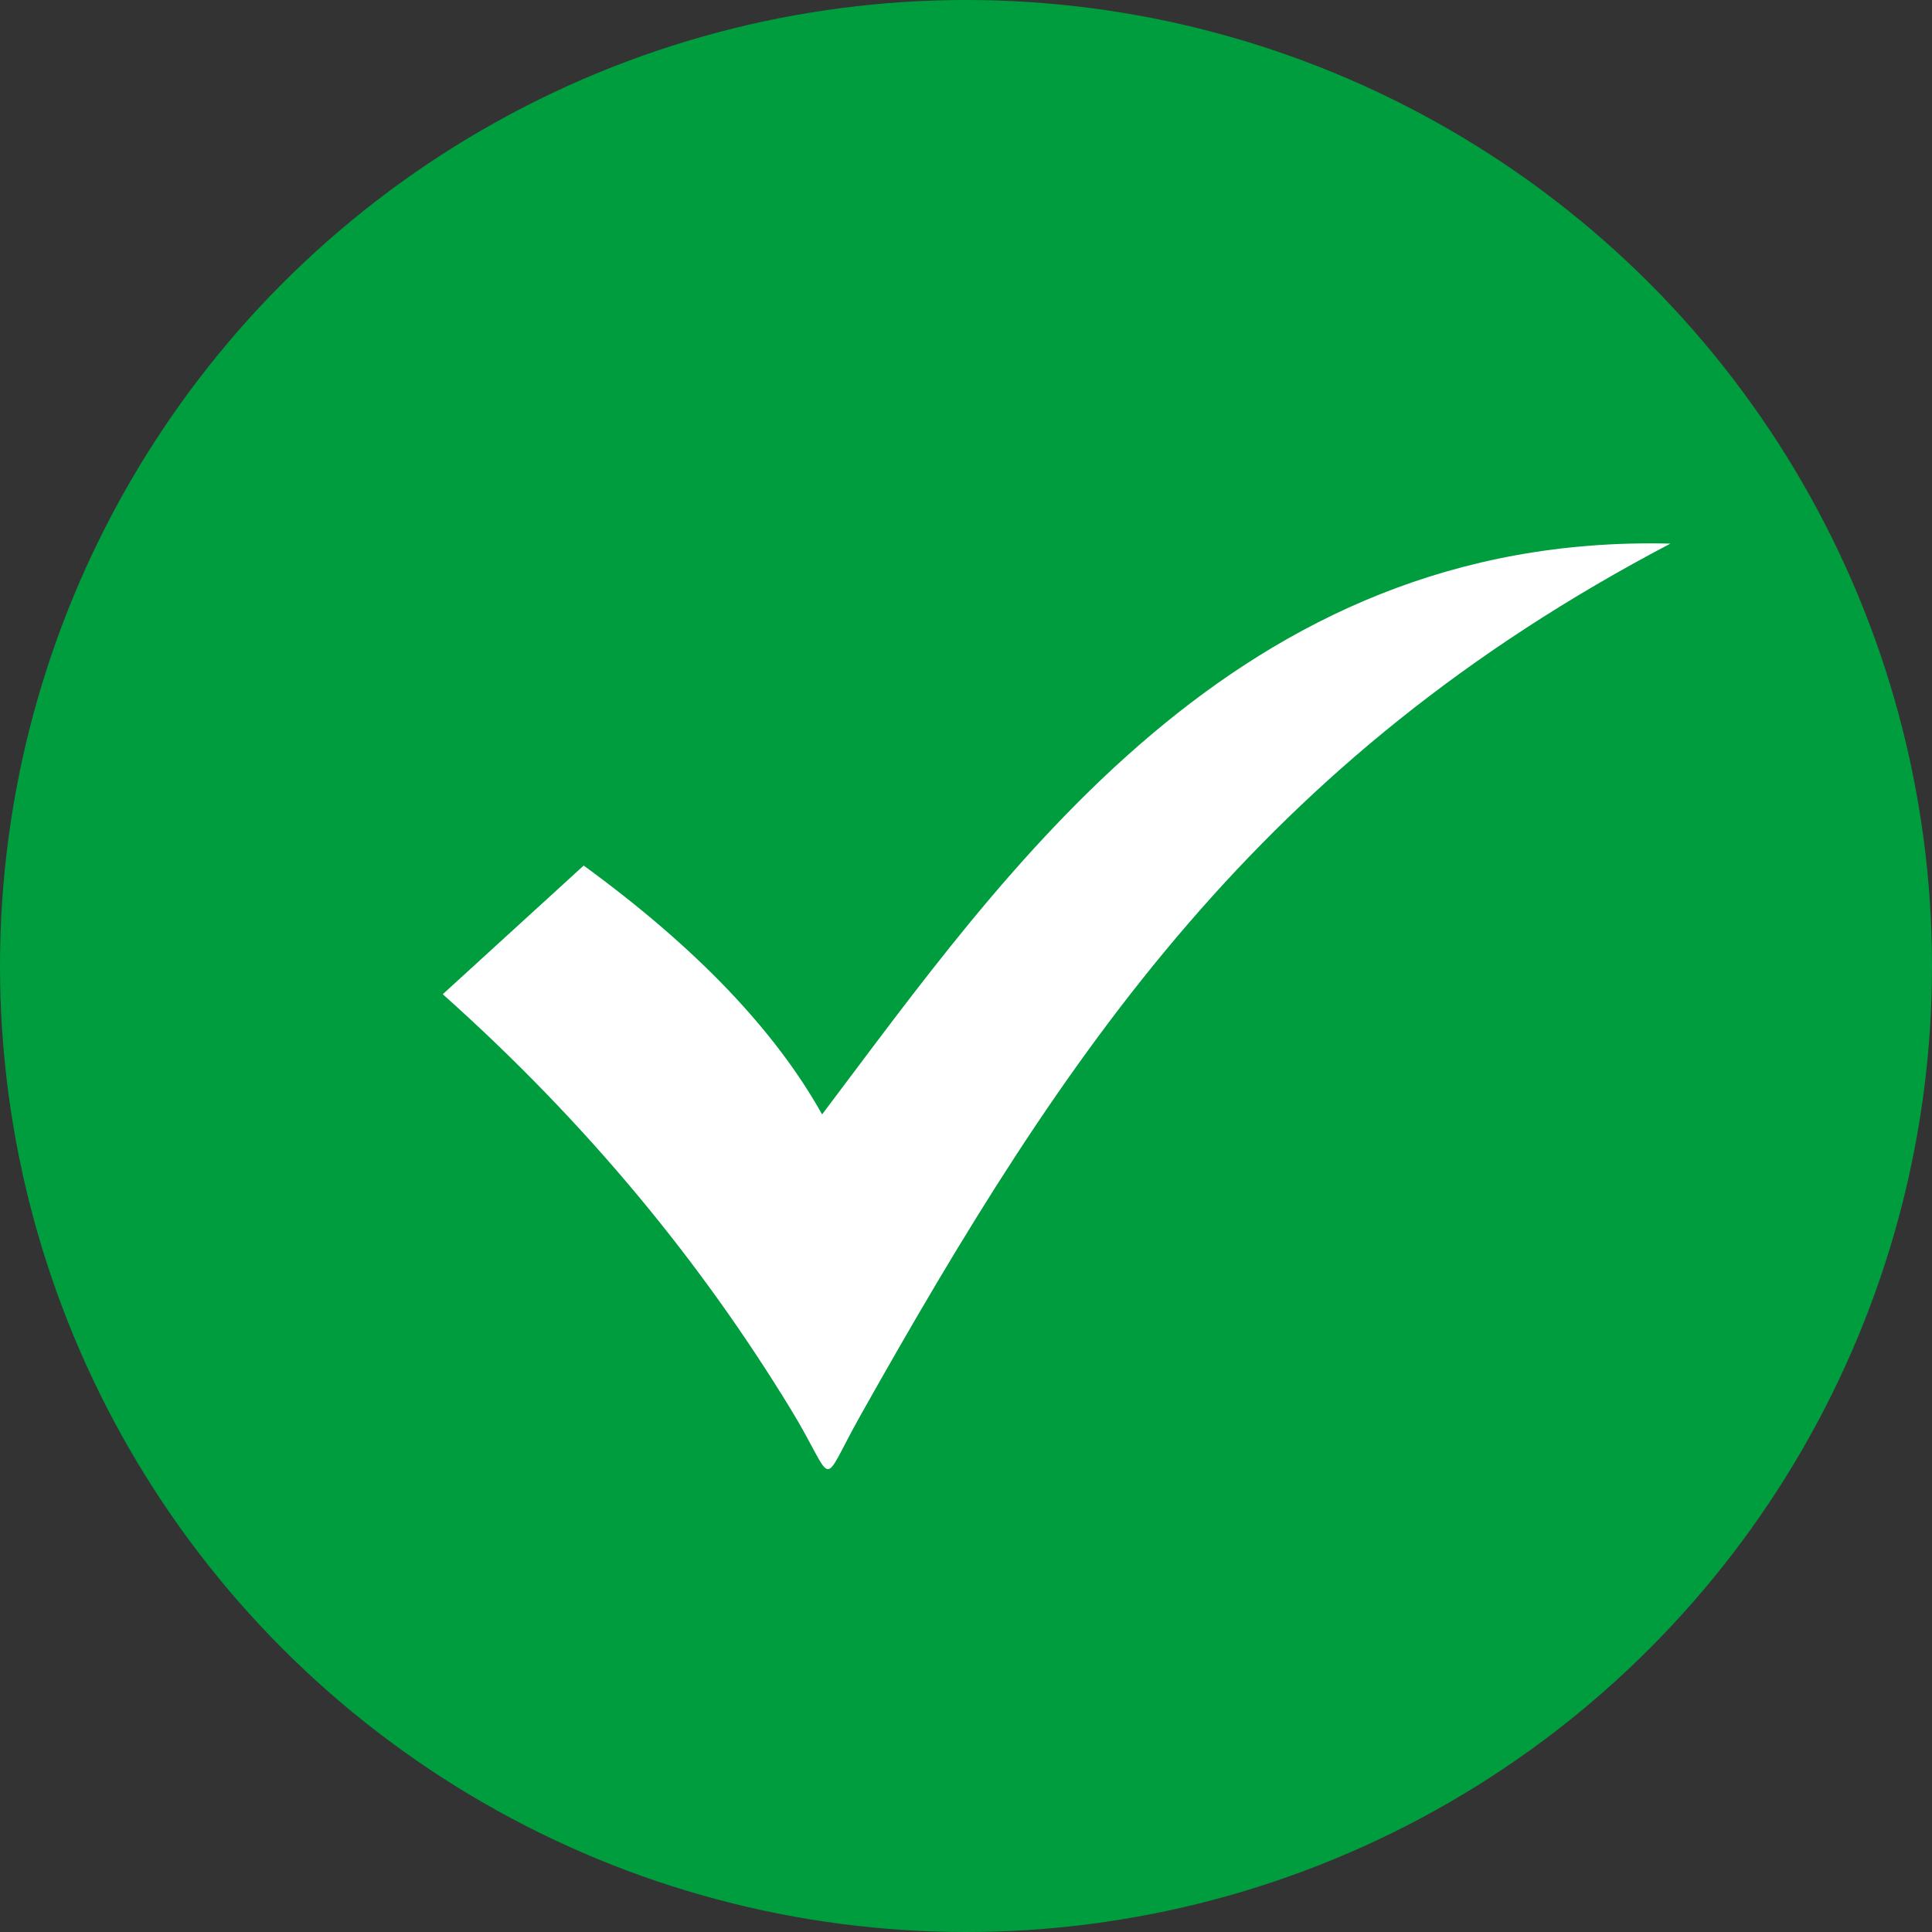
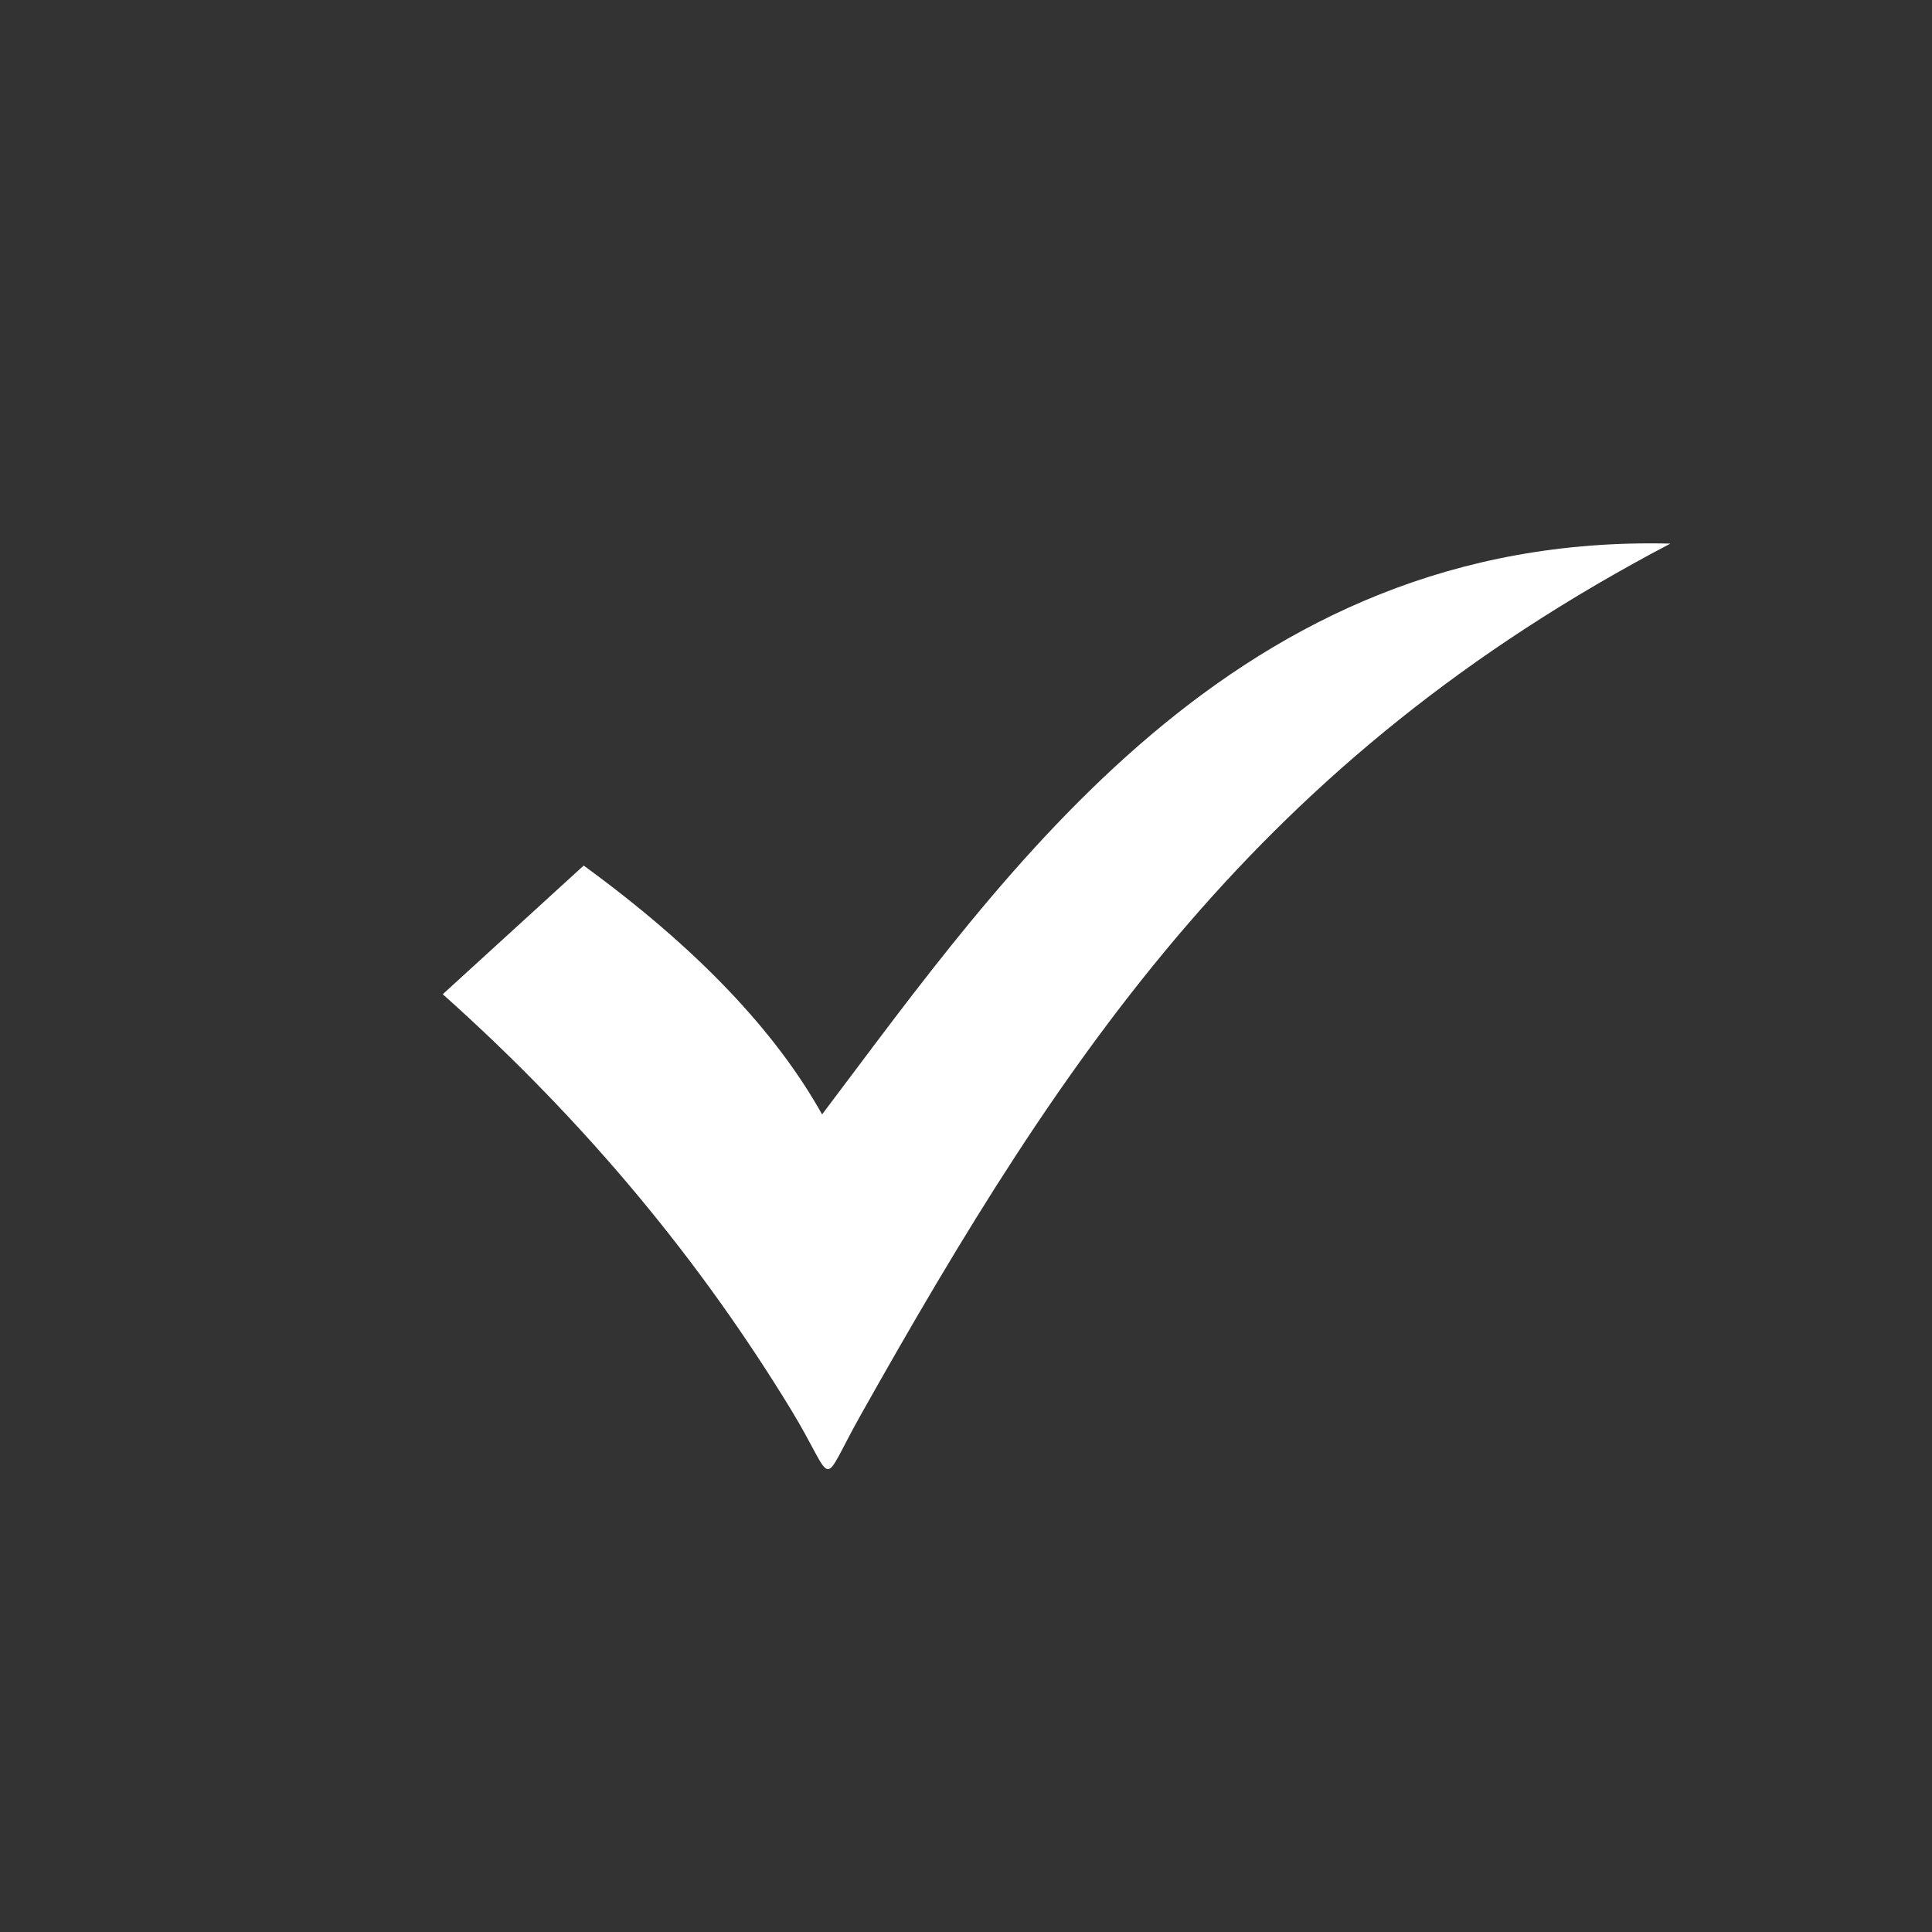
<svg xmlns="http://www.w3.org/2000/svg" width="64" height="64" fill="none" viewBox="0 0 64 64">
  <rect x="0" y="0" width="64" height="64" fill="#333333" stroke="none" />
-   <circle cx="32" cy="32" r="32" fill="#009D3E" />
-   <path fill="#fff" fill-rule="evenodd" d="M14.667 32.935c4.85 4.328 8.587 8.932 11.52 13.734 1.552 2.542.916 2.71 2.325.205 6.78-12.06 13.201-21.714 26.821-28.866-14.412-.358-22.051 10.907-28.1 18.908-1.535-2.747-4.128-5.495-7.898-8.243l-4.668 4.262Z" clip-rule="evenodd" />
+   <path fill="#fff" fill-rule="evenodd" d="M14.667 32.935c4.85 4.328 8.587 8.932 11.52 13.734 1.552 2.542.916 2.71 2.325.205 6.78-12.06 13.201-21.714 26.821-28.866-14.412-.358-22.051 10.907-28.1 18.908-1.535-2.747-4.128-5.495-7.898-8.243l-4.668 4.262" clip-rule="evenodd" />
</svg>